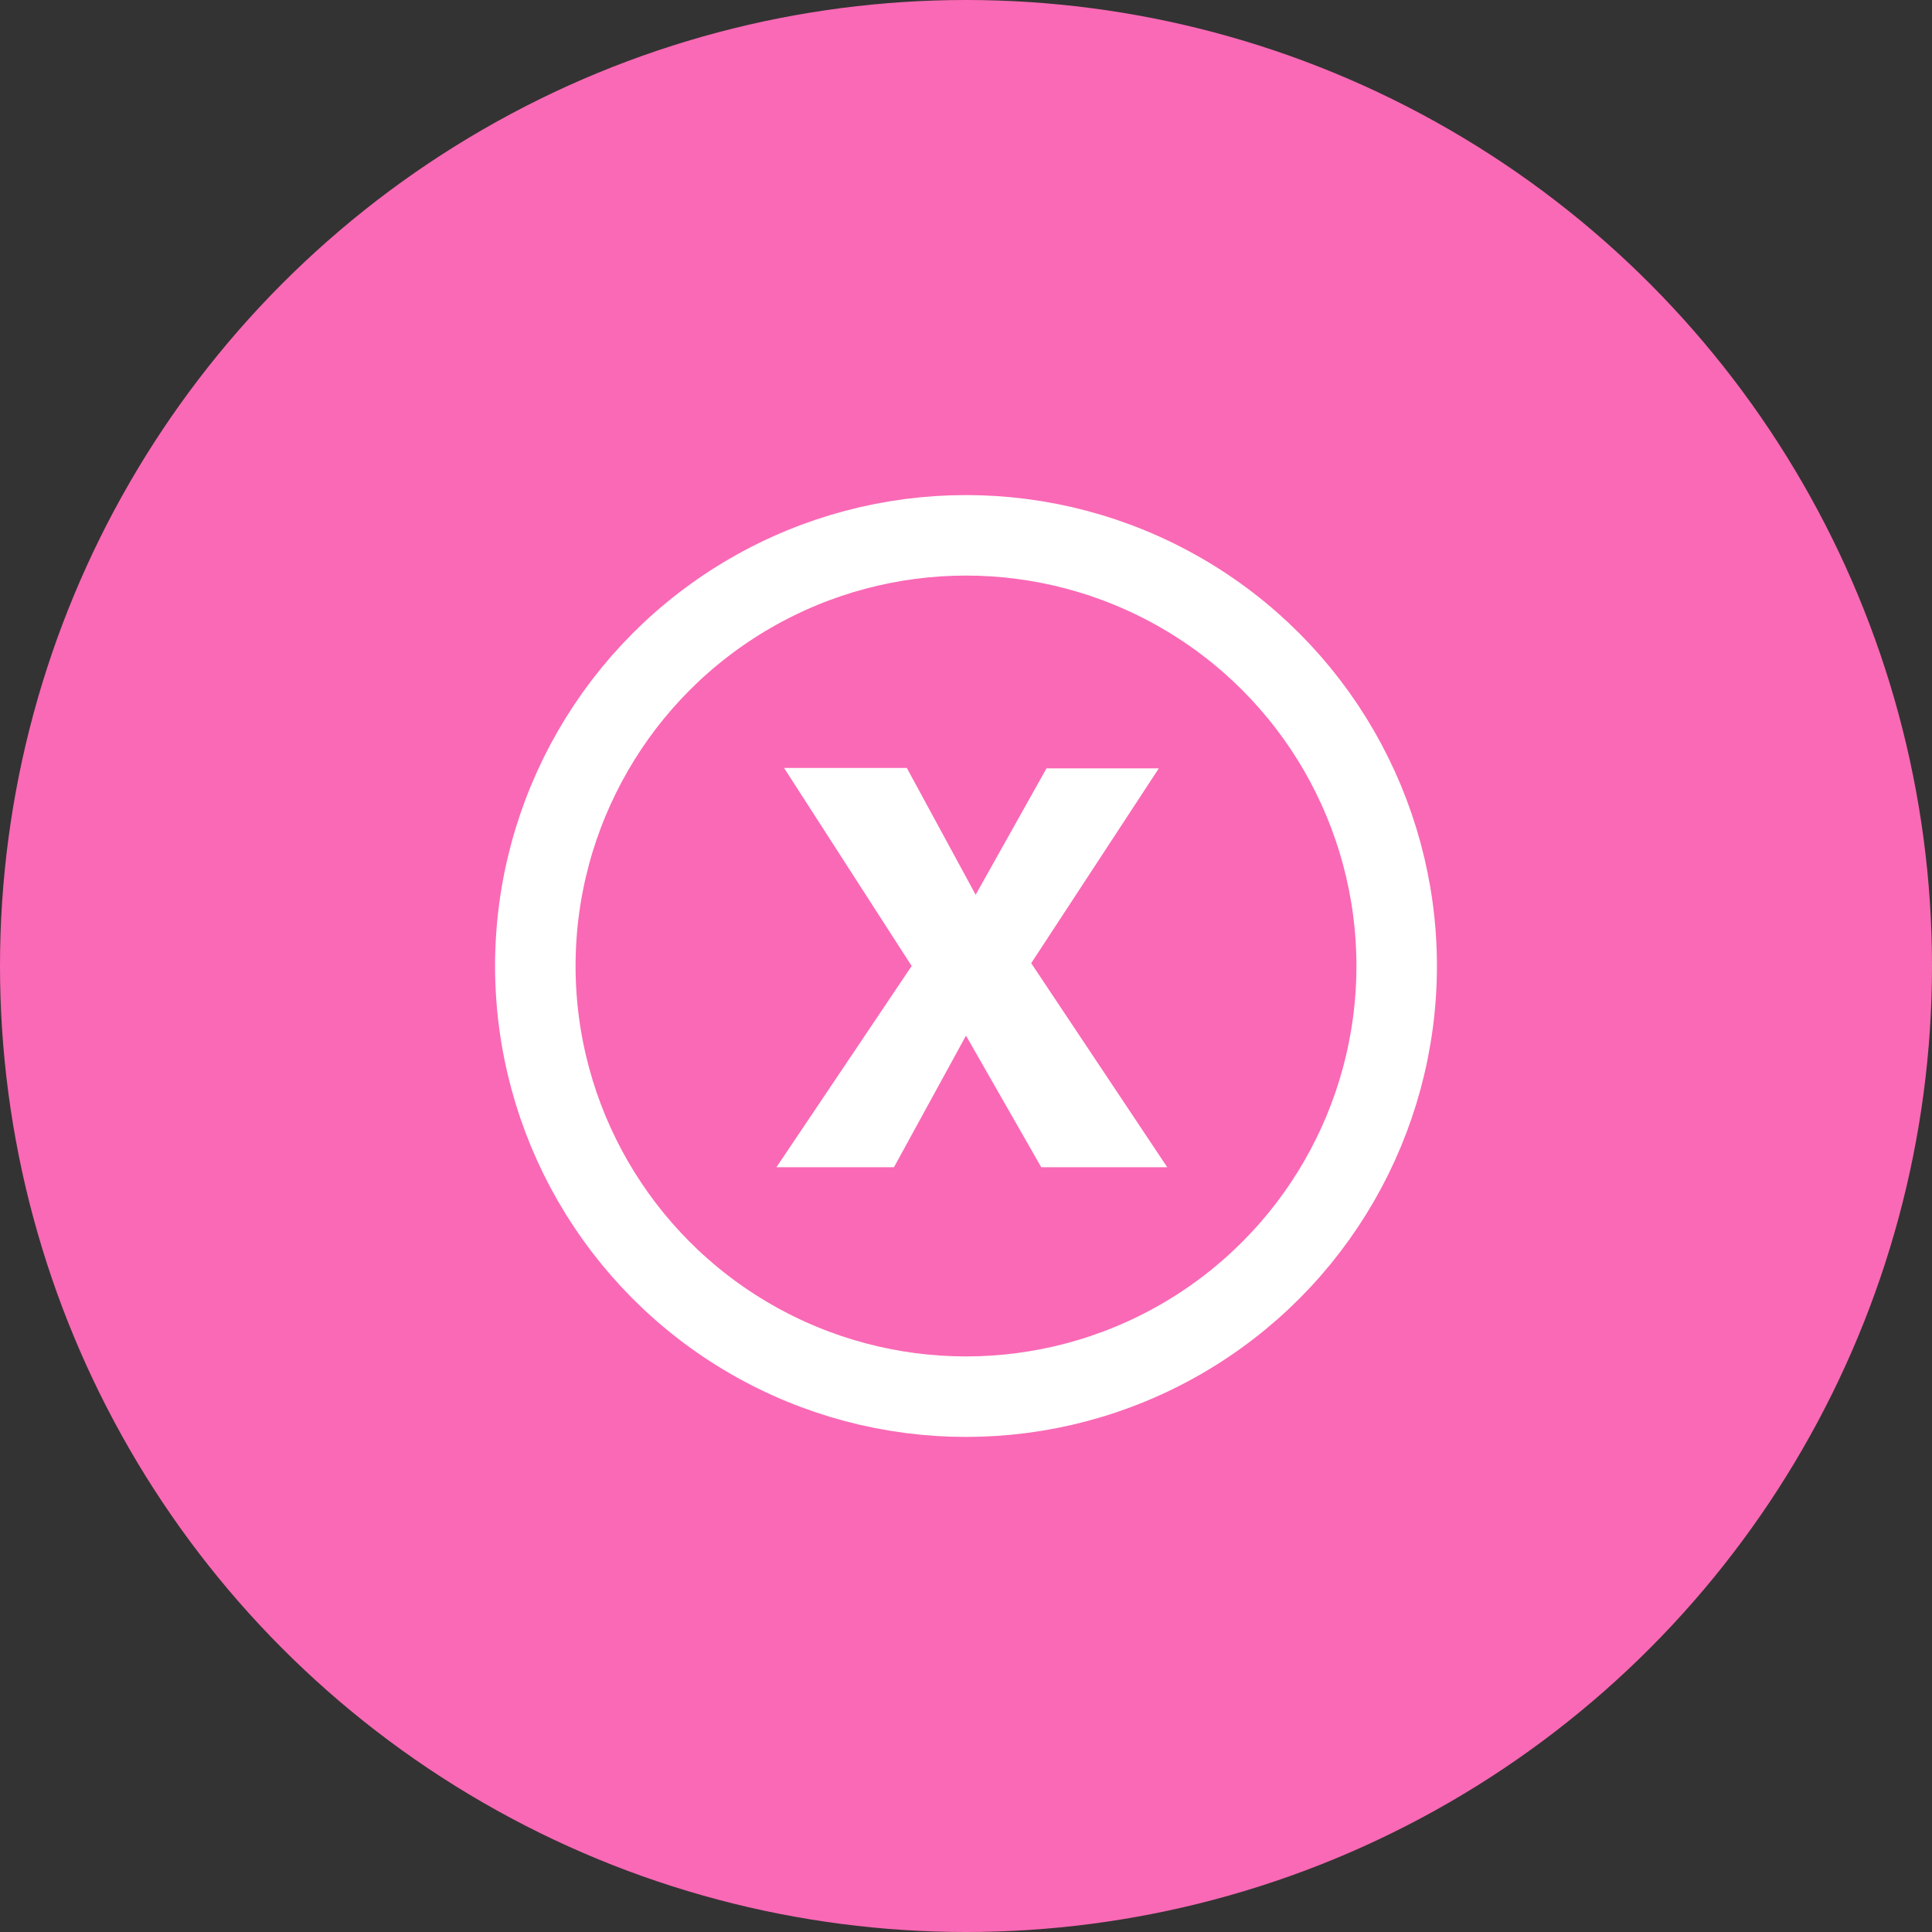
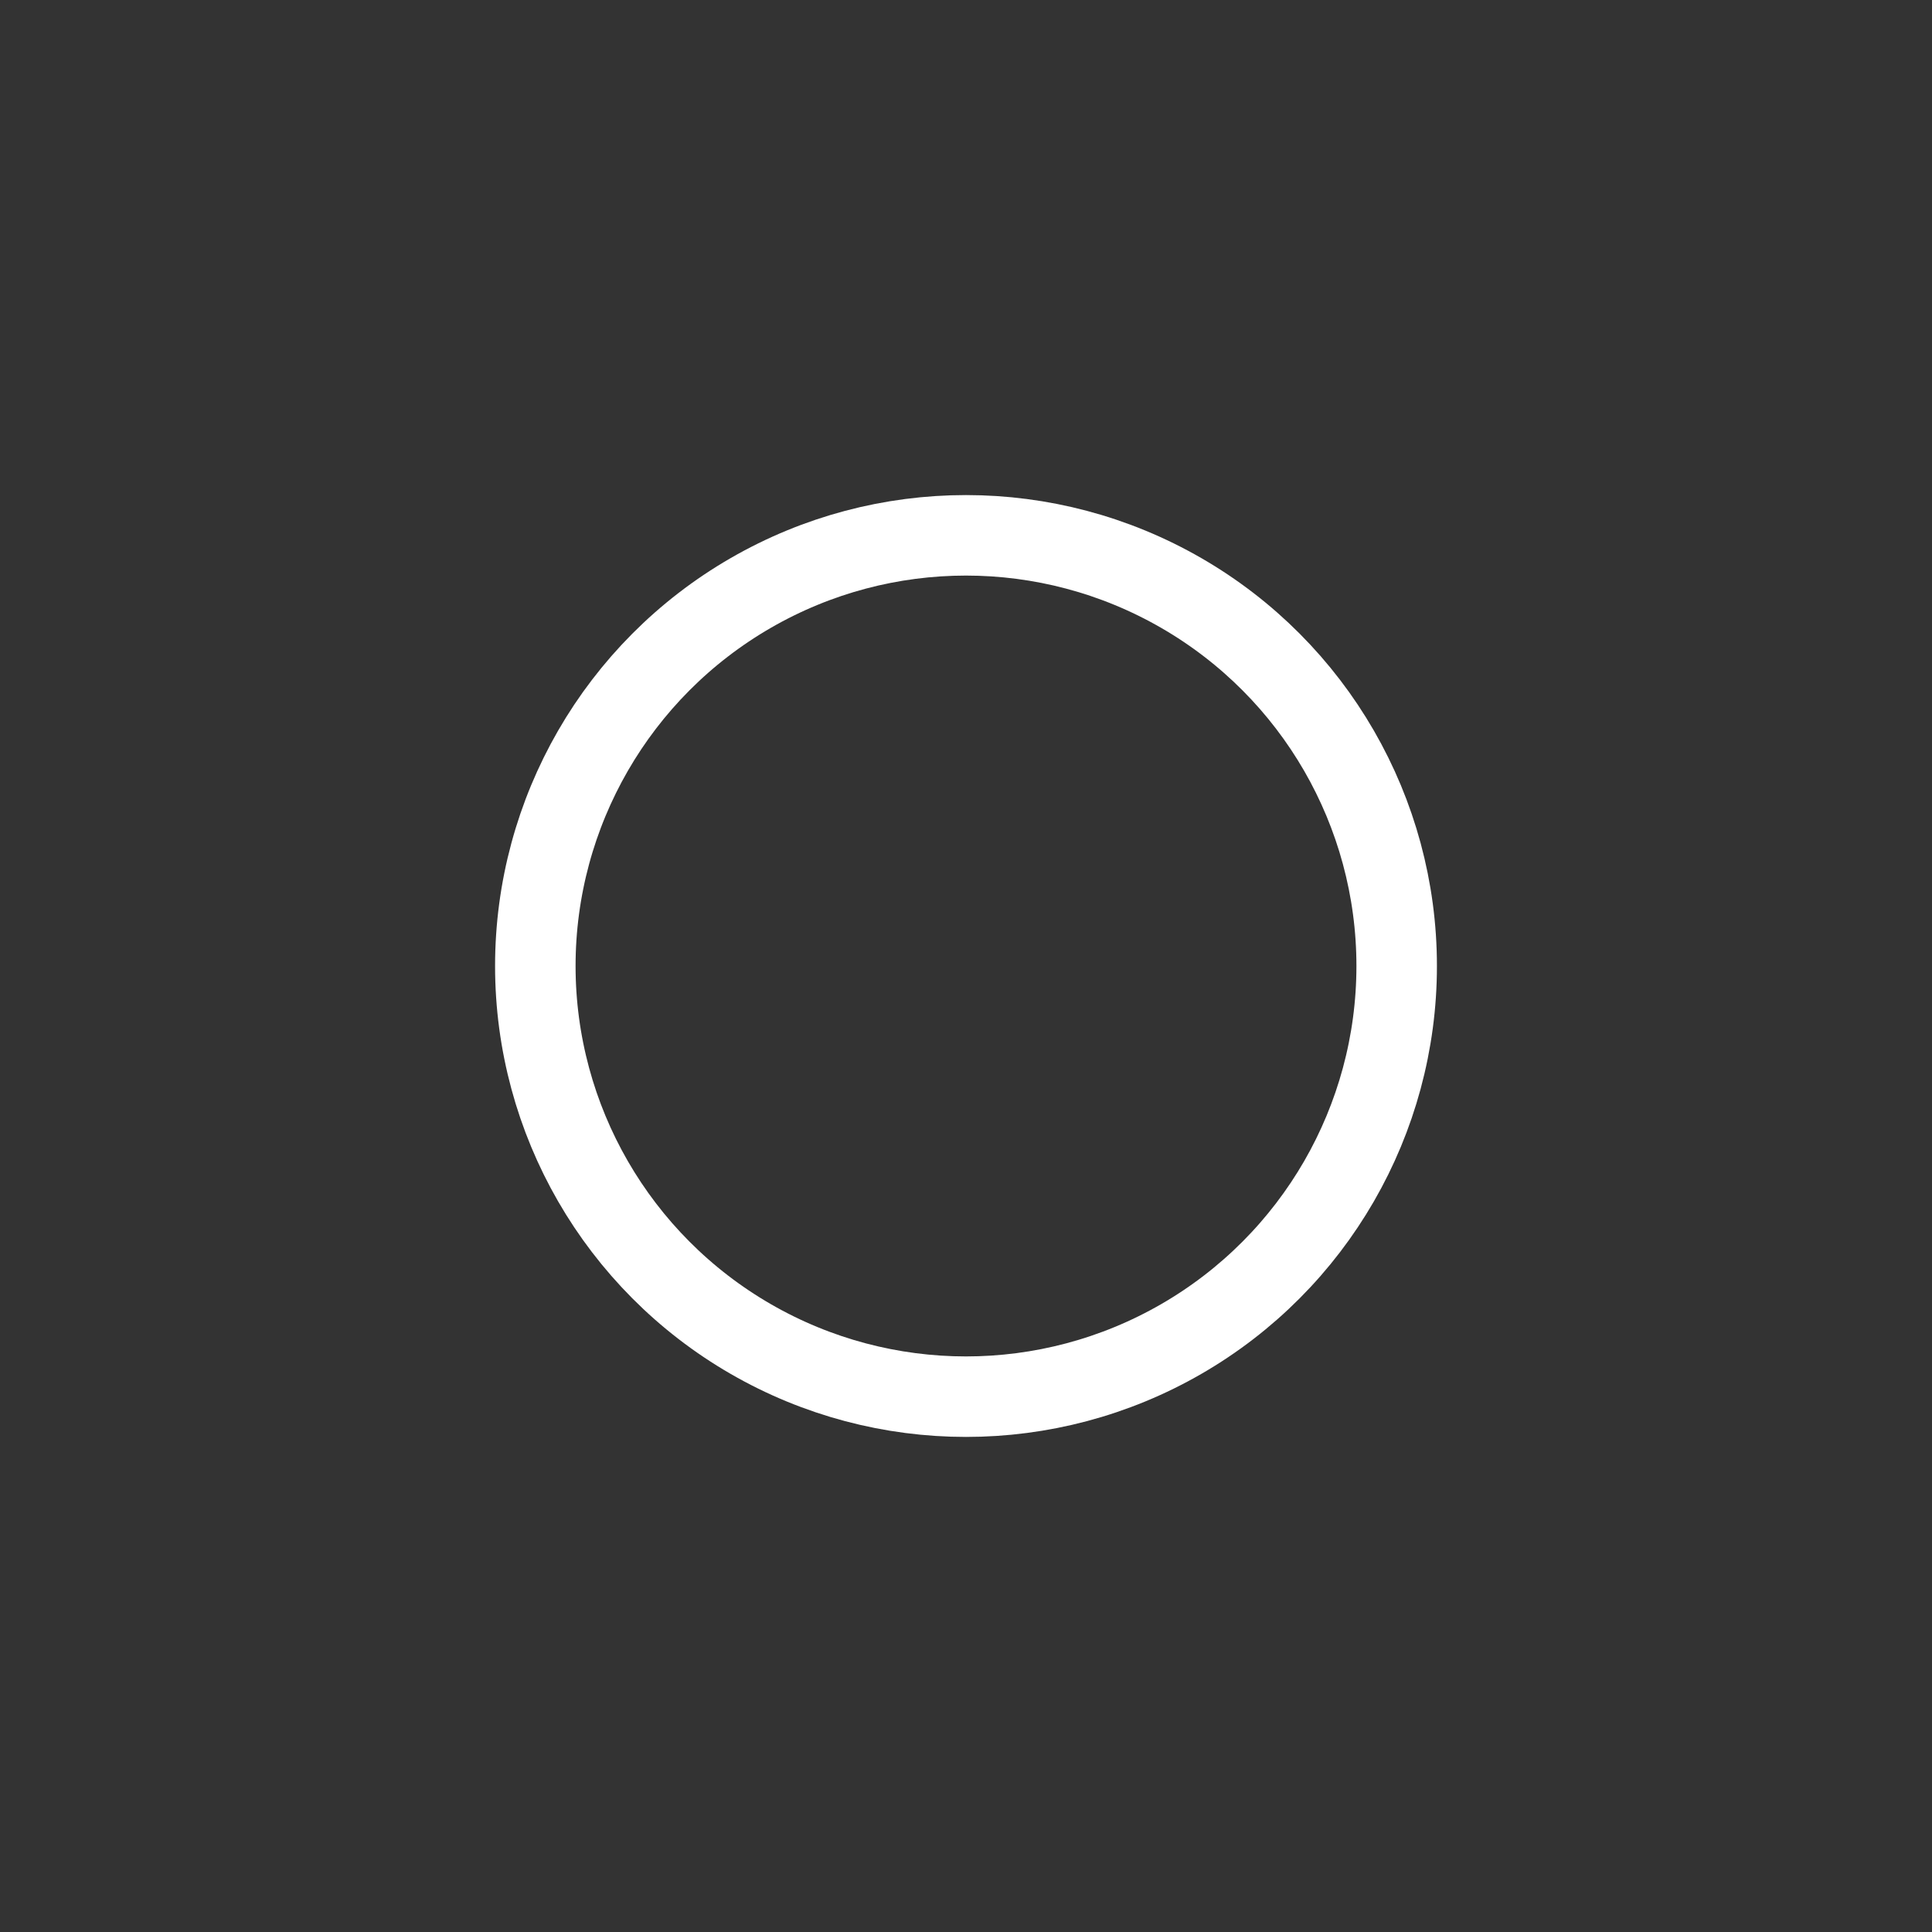
<svg xmlns="http://www.w3.org/2000/svg" viewBox="0 0 48 48">
  <rect x="0" y="0" width="48" height="48" fill="#333333" stroke="none" />
  <defs>
    <style>.cls-1{fill:#fa69b5;}.cls-2{fill:none;stroke:#fff;stroke-width:2px;}.cls-3{fill:#fff;}</style>
  </defs>
  <g id="Layer_2" data-name="Layer 2">
    <g id="Layer_1-2" data-name="Layer 1">
-       <circle class="cls-1" cx="24" cy="24" r="24" />
      <circle class="cls-2" cx="24" cy="24" r="10.7" />
-       <path class="cls-3" d="M25.87,29,24,25.73,22.21,29H19.29l3.36-5-3.17-4.92h3.05l1.71,3.15L26,19.09h2.79l-3.17,4.84L29,29Z" />
    </g>
  </g>
</svg>